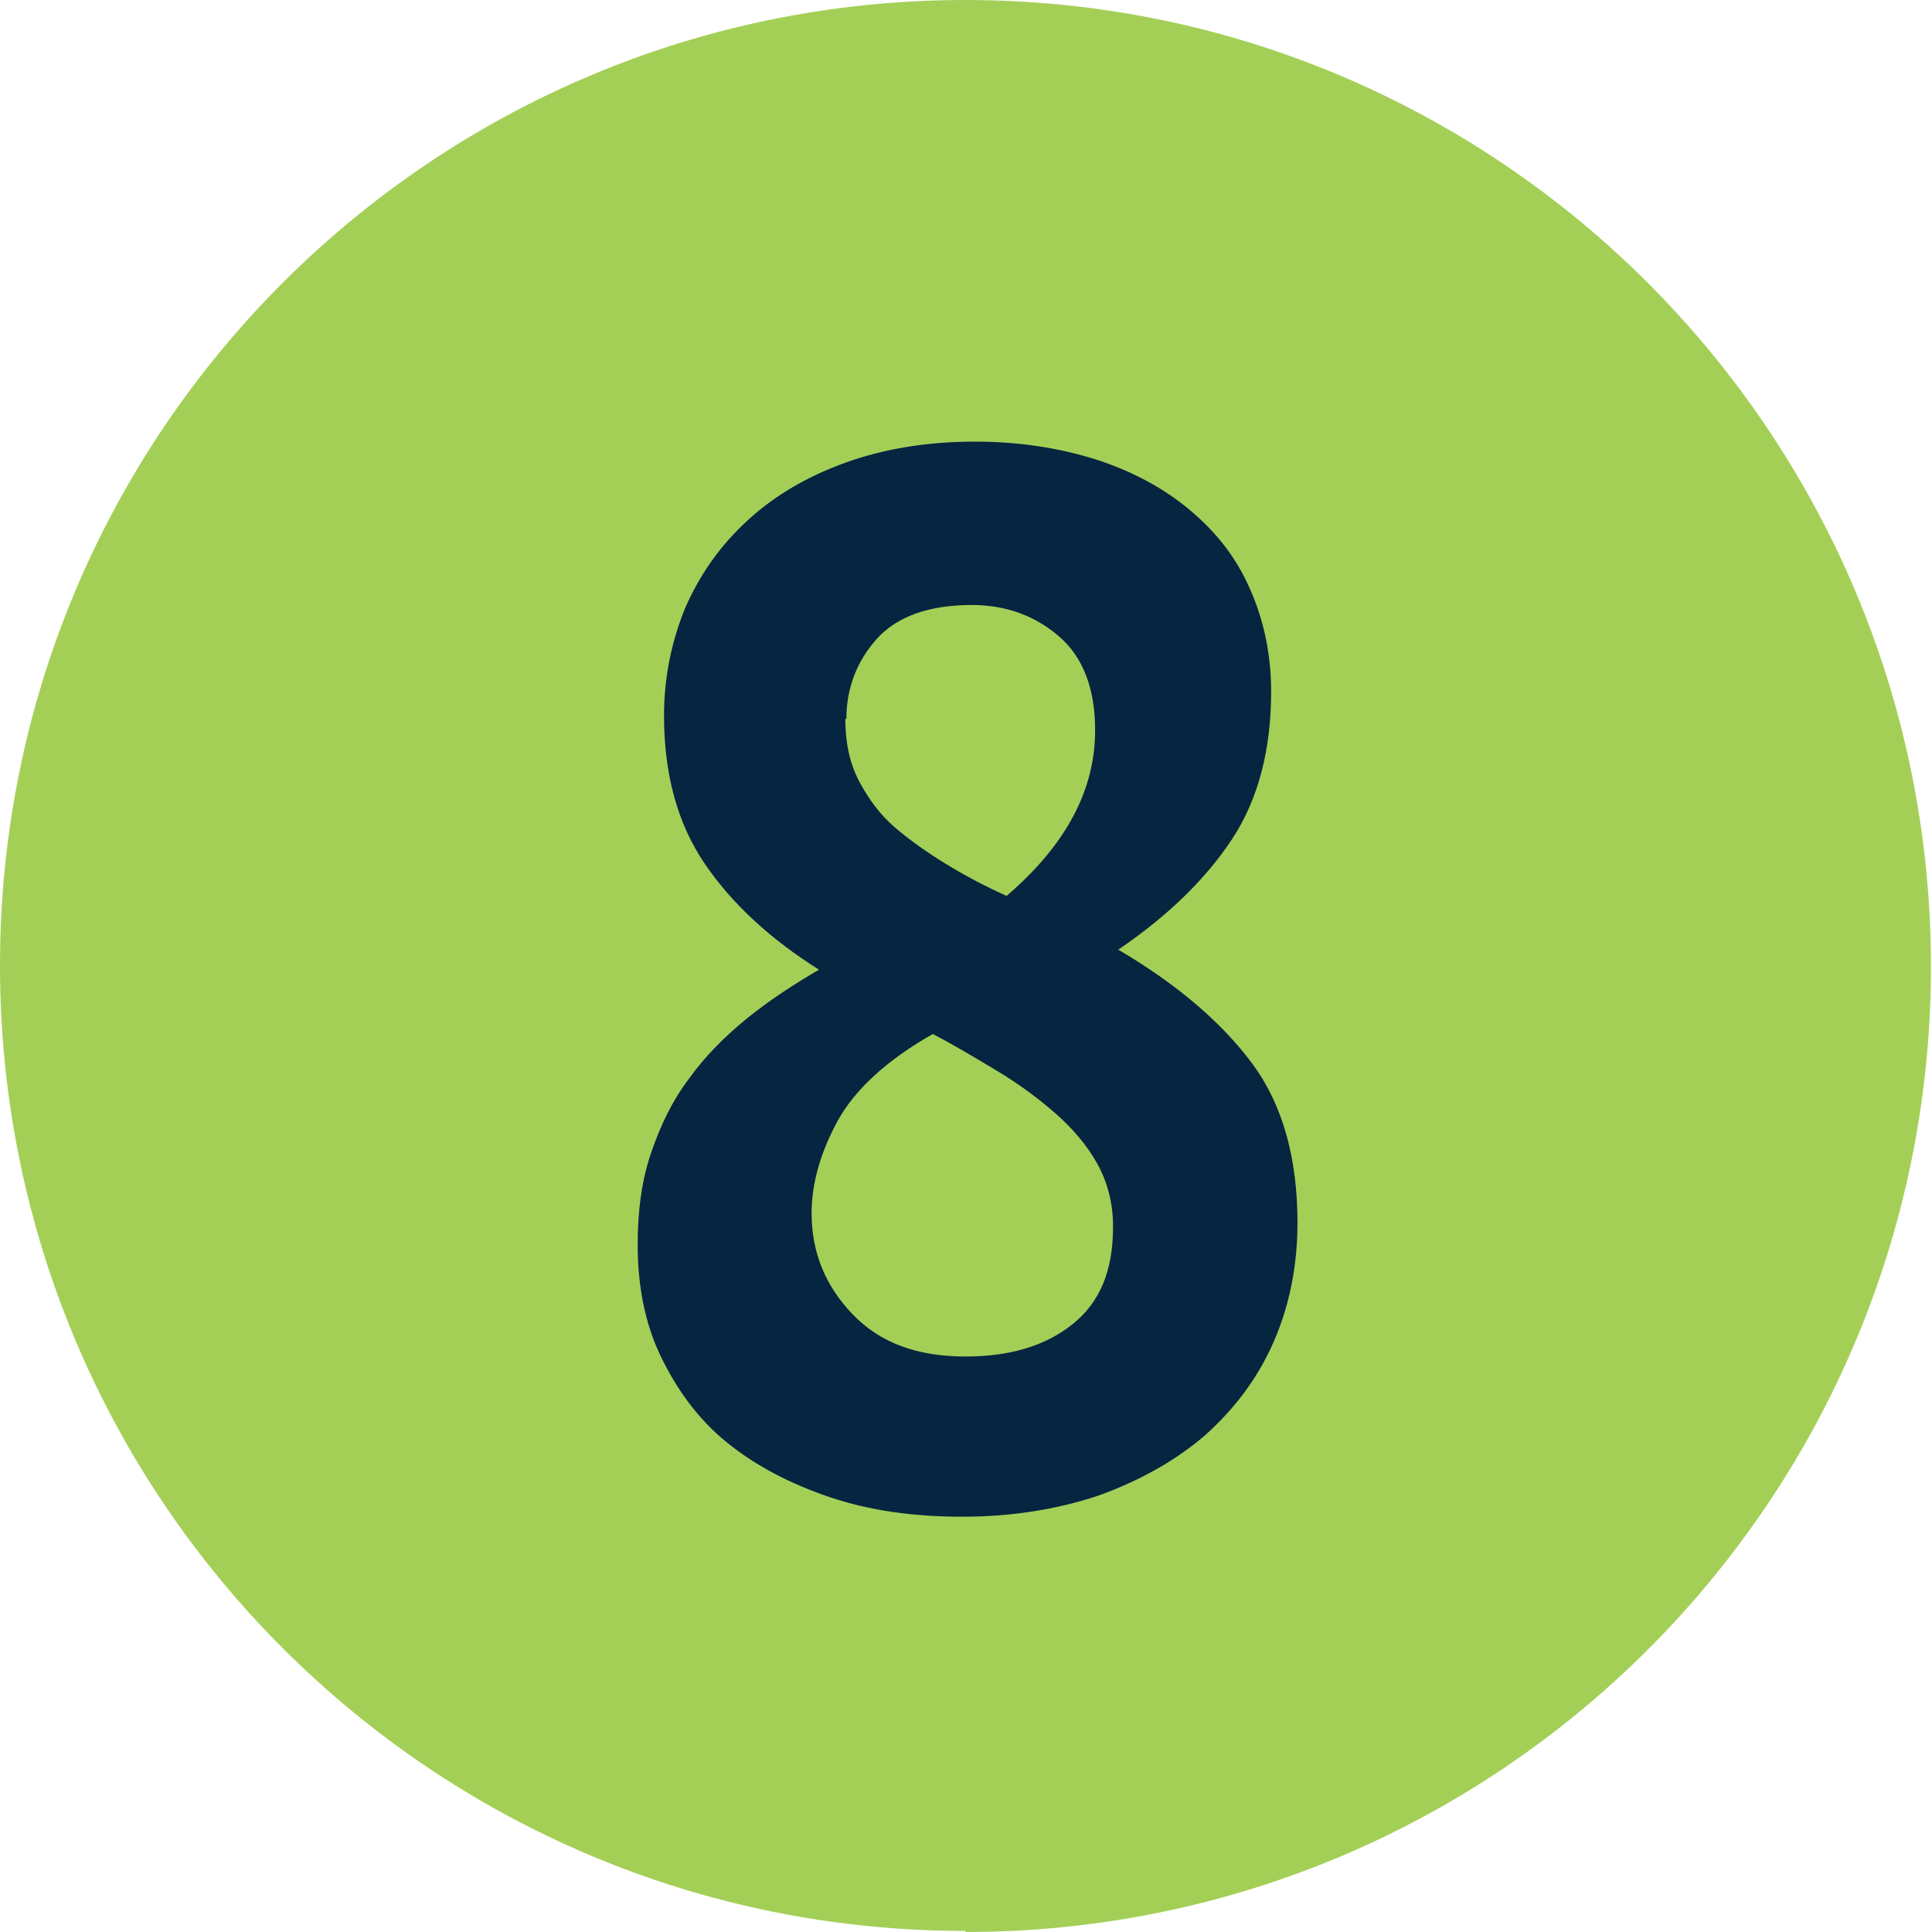
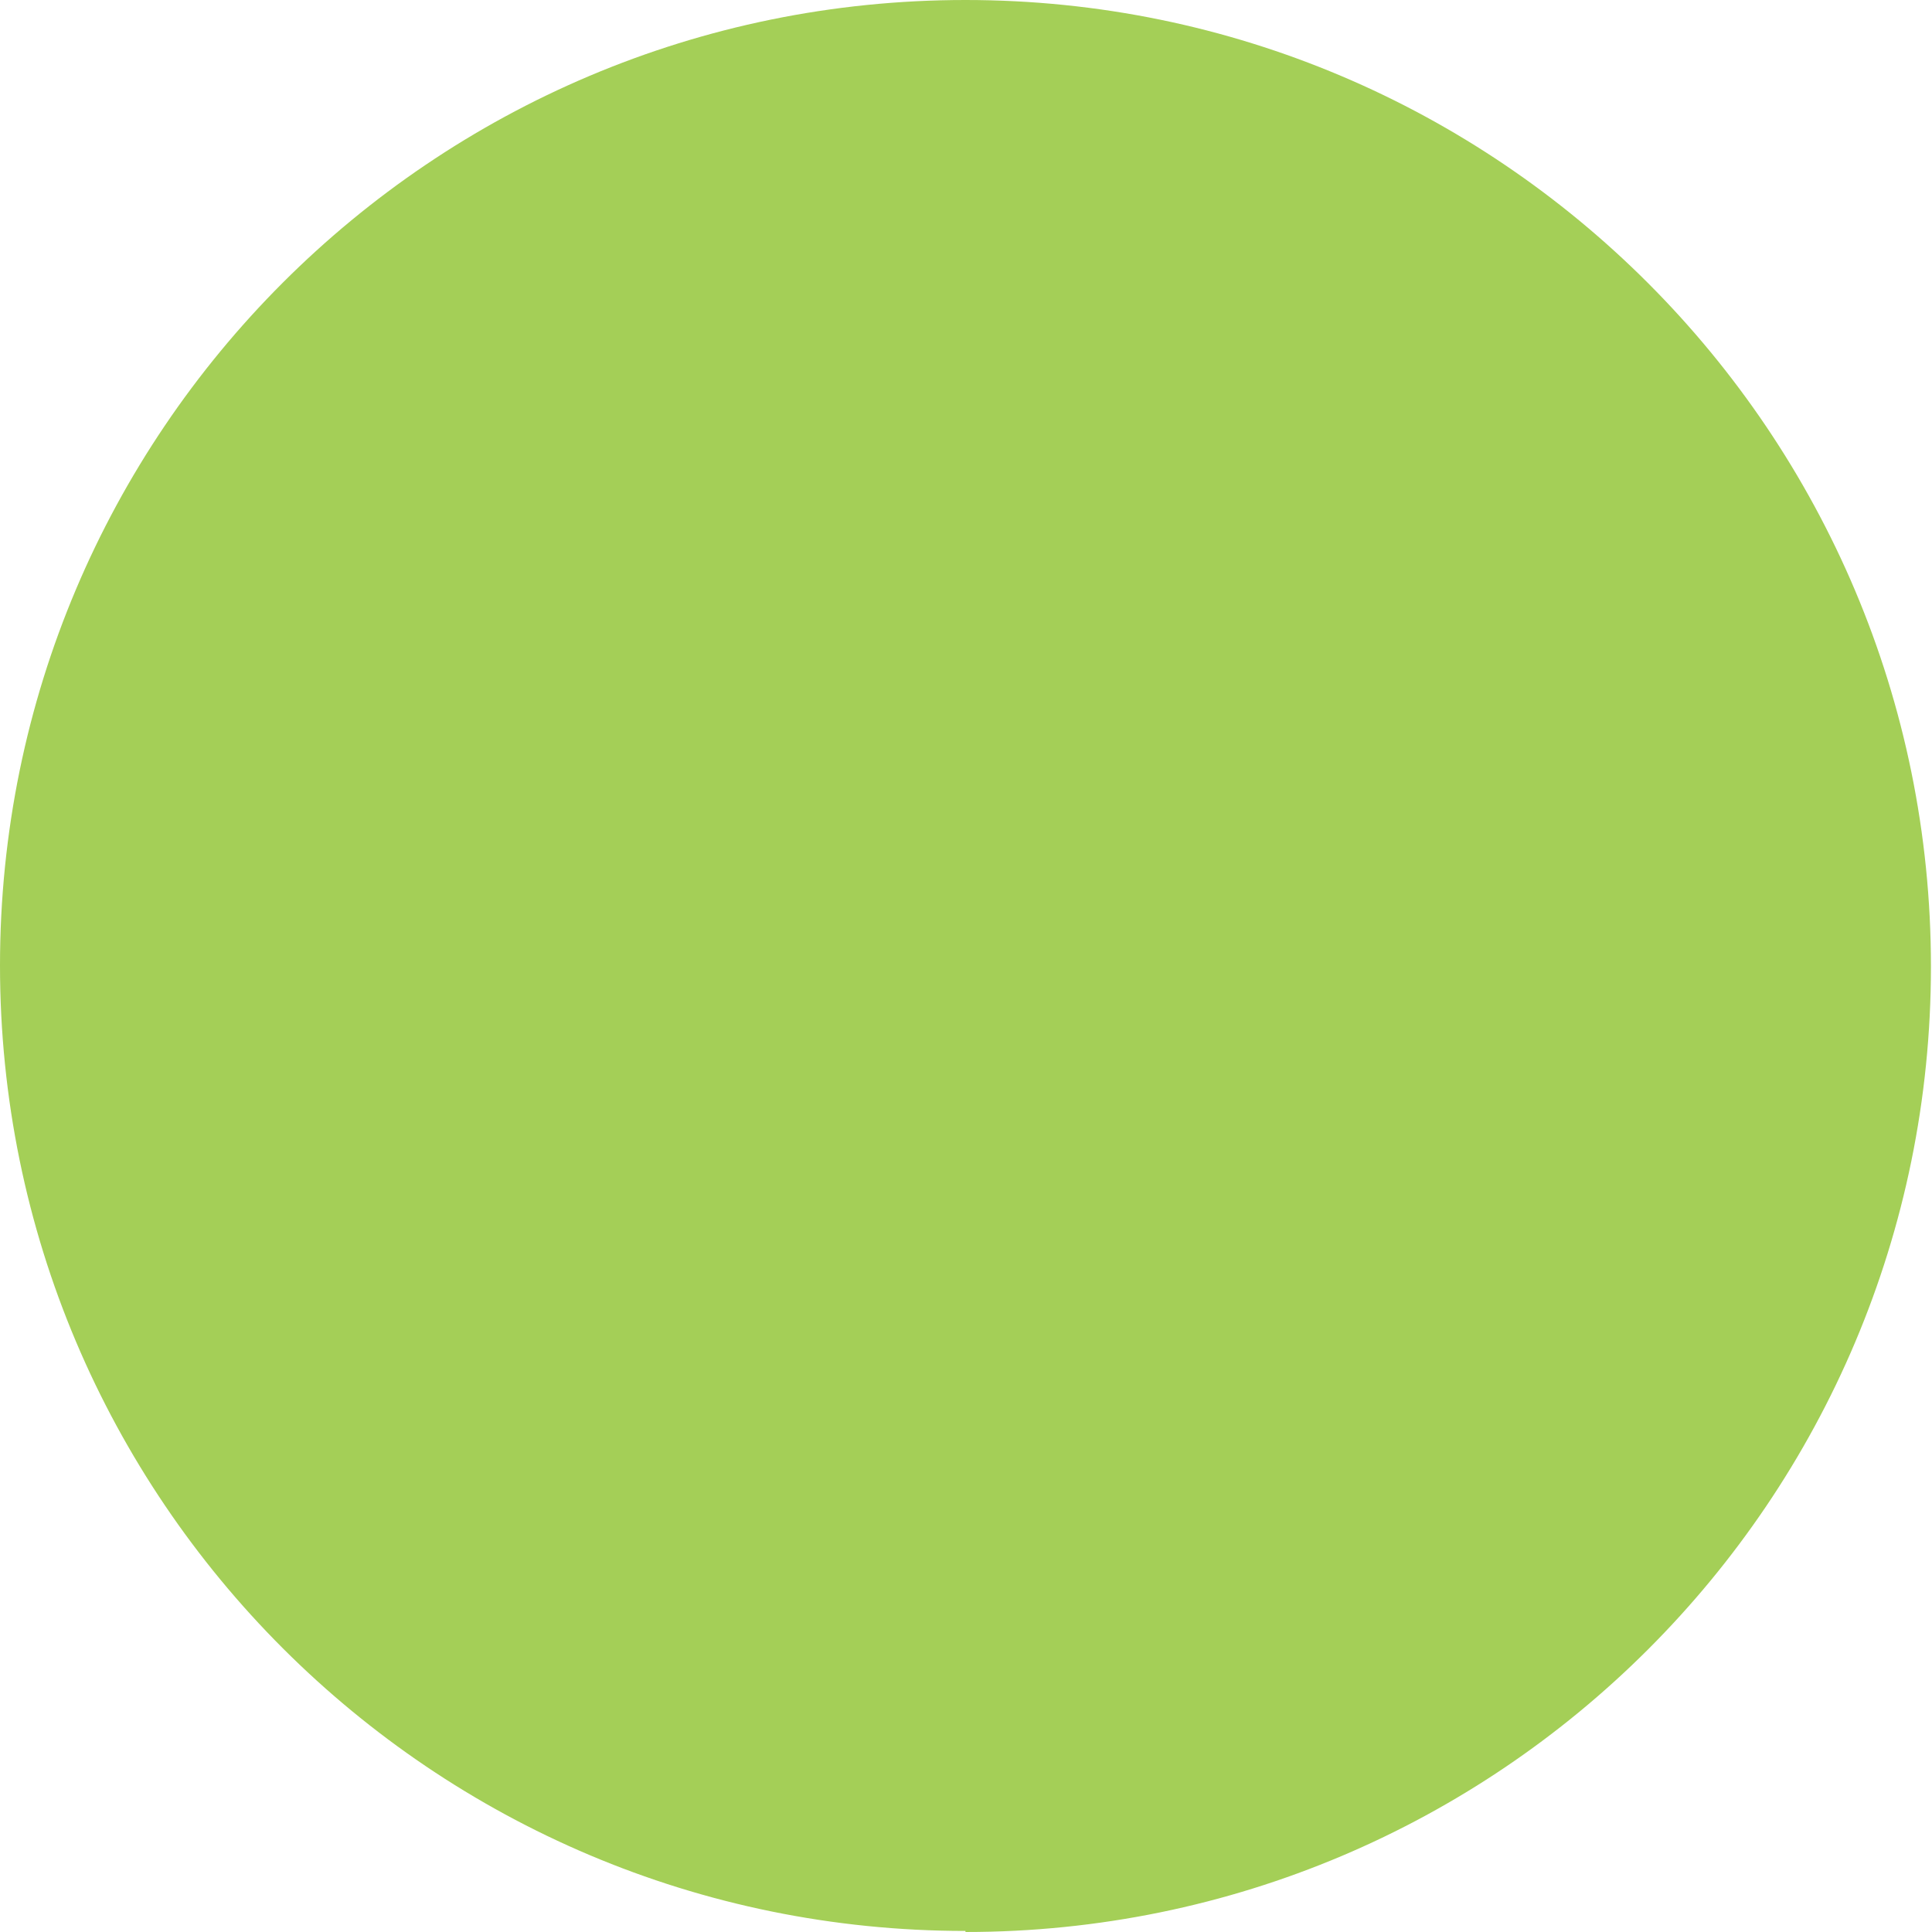
<svg xmlns="http://www.w3.org/2000/svg" id="Layer_2" data-name="Layer 2" viewBox="0 0 18.33 18.33">
  <defs>
    <style> .cls-1 { fill: #a4cf57; } .cls-2 { fill: #052541; } </style>
  </defs>
  <g id="Ebene_1" data-name="Ebene 1">
    <g>
      <path class="cls-1" d="M9.16,18.33c5.06,0,9.16-4.1,9.16-9.16S14.22,0,9.16,0,0,4.1,0,9.16s4.1,9.16,9.16,9.16" />
-       <path class="cls-2" d="M6.05,11.81c0-.33.04-.62.13-.88s.2-.49.36-.7c.15-.21.34-.4.55-.57s.44-.32.68-.46c-.46-.29-.82-.62-1.08-1-.26-.38-.39-.85-.39-1.41,0-.36.07-.7.2-1.02.14-.32.33-.59.59-.83s.57-.42.93-.55.77-.2,1.23-.2c.42,0,.8.06,1.15.17.34.11.64.27.89.48.25.21.44.45.57.75.13.29.2.62.2.97,0,.55-.12,1.02-.37,1.4-.25.38-.61.73-1.08,1.05.56.33.98.69,1.27,1.08.29.39.43.9.43,1.51,0,.42-.08.8-.23,1.14s-.37.63-.65.88c-.28.24-.62.43-1.01.57-.39.13-.82.2-1.29.2s-.89-.06-1.27-.19-.7-.3-.97-.52c-.27-.22-.47-.5-.62-.81s-.22-.67-.22-1.06ZM10.56,11.63c0-.21-.05-.41-.15-.59-.1-.18-.24-.34-.4-.48-.16-.14-.35-.28-.55-.4-.2-.12-.4-.24-.61-.35-.44.25-.74.53-.9.82s-.25.59-.25.88c0,.37.13.69.39.96.26.27.61.4,1.07.4.42,0,.76-.1,1.02-.31.26-.21.38-.51.38-.92ZM8.02,6.82c0,.22.04.42.13.59s.2.32.34.44.31.24.49.35c.18.11.37.21.57.3.56-.48.84-1,.84-1.57,0-.39-.11-.69-.34-.89-.23-.2-.51-.3-.83-.3-.41,0-.71.11-.9.32s-.29.47-.29.76Z" />
    </g>
  </g>
</svg>